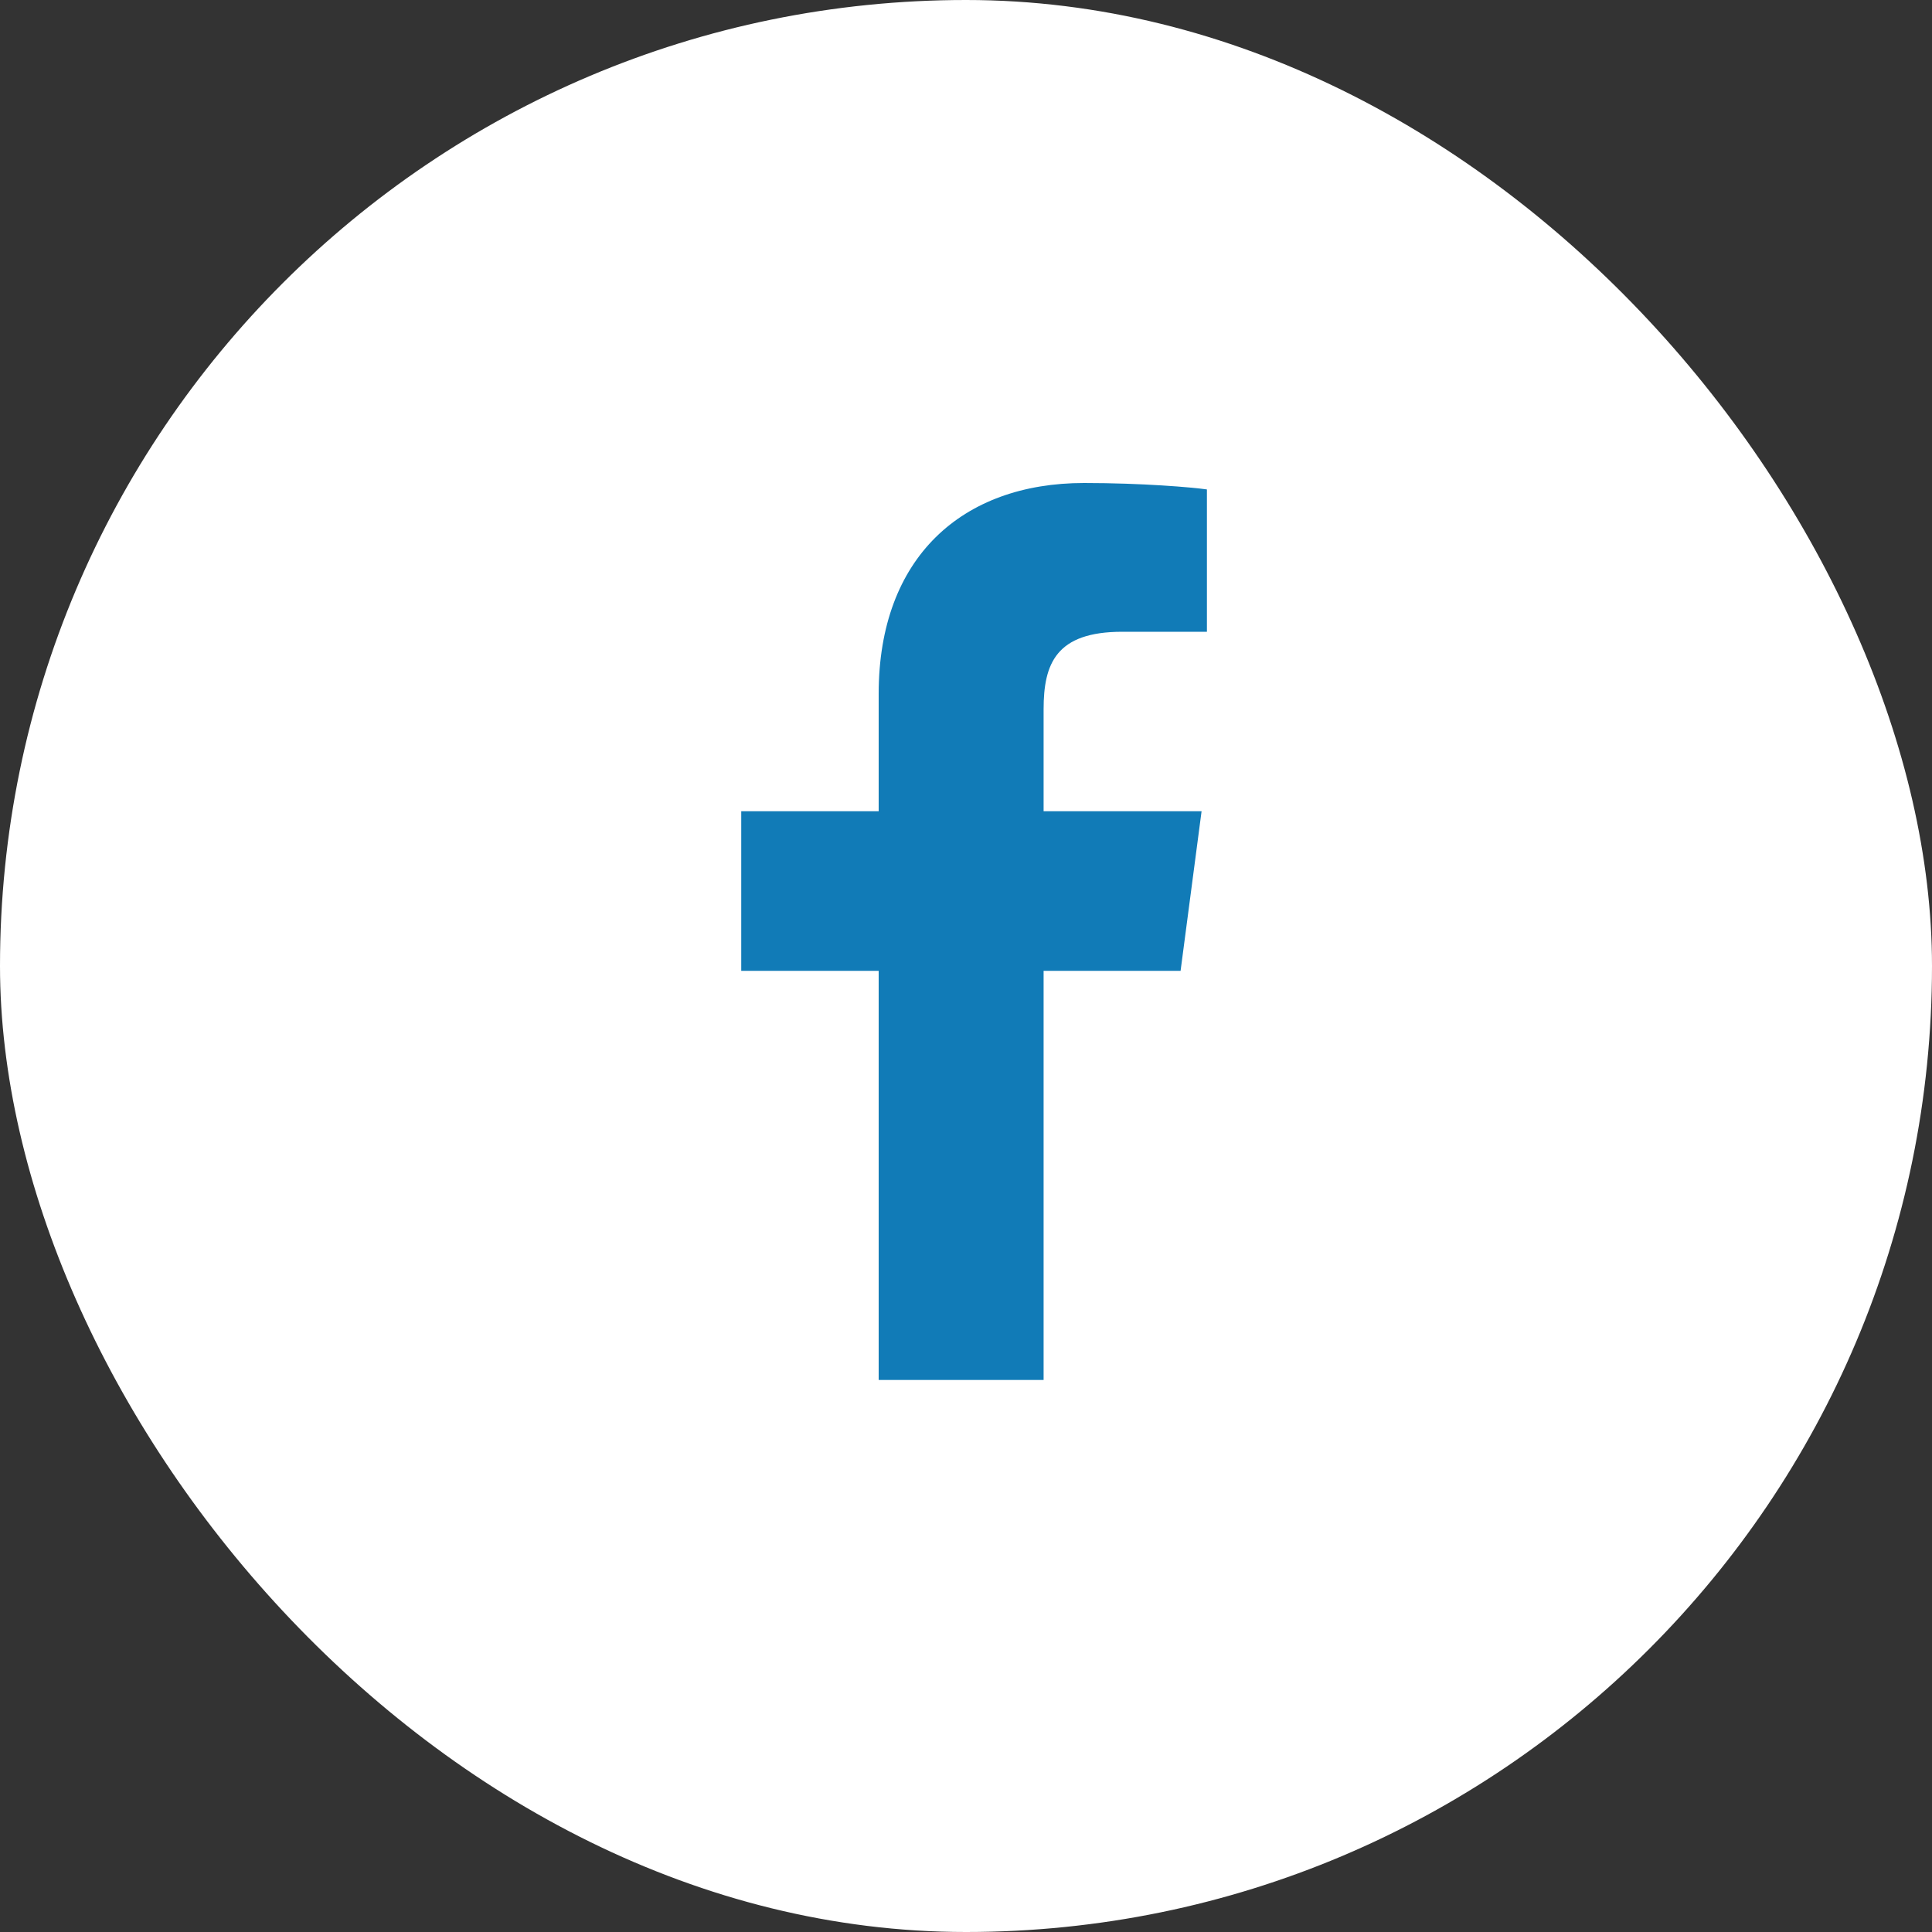
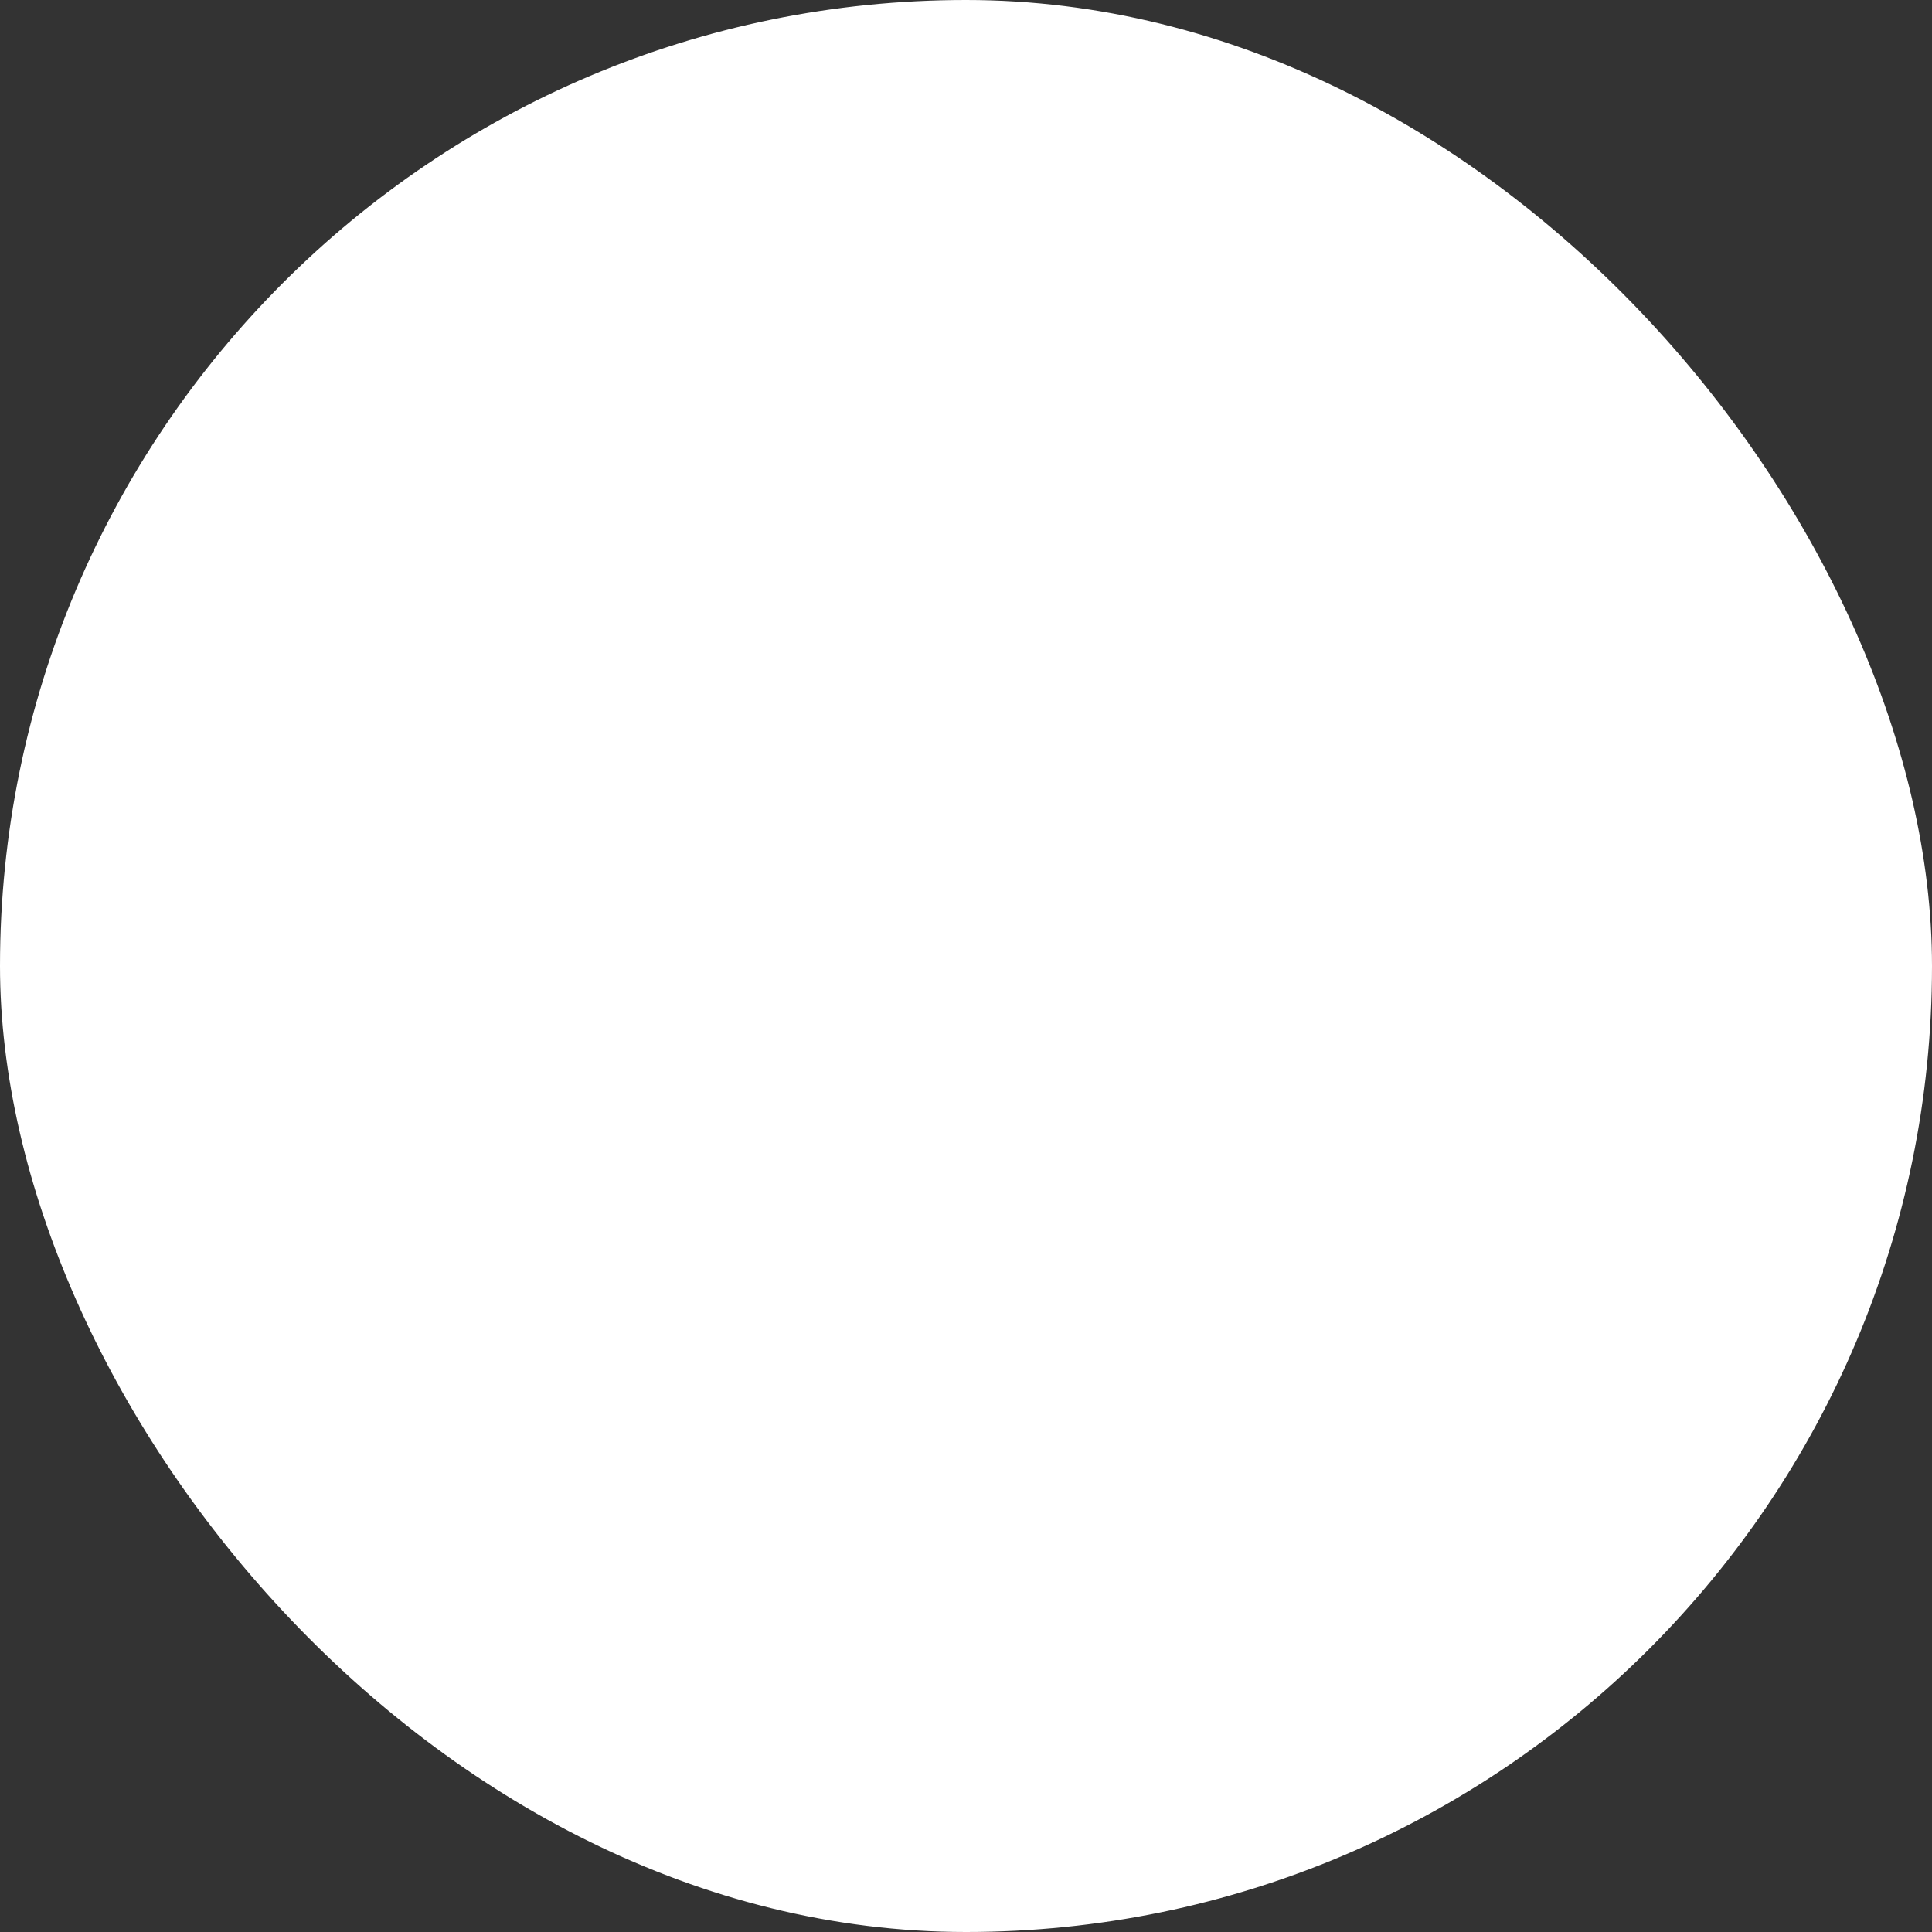
<svg xmlns="http://www.w3.org/2000/svg" width="30" height="30" viewBox="0 0 30 30" fill="none">
  <rect x="0" y="0" width="30" height="30" fill="#333333" stroke="none" />
  <rect width="30" height="30" rx="15" fill="white" />
-   <path d="M18.741 7.6V9.81H17.427C16.398 9.81 16.205 10.304 16.205 11.015V12.597H18.658L18.332 15.075H16.205V21.428H13.644V15.075H11.51V12.597H13.644V10.773C13.644 8.655 14.942 7.5 16.833 7.5C17.737 7.5 18.515 7.567 18.741 7.6Z" fill="#117bb7" />
</svg>